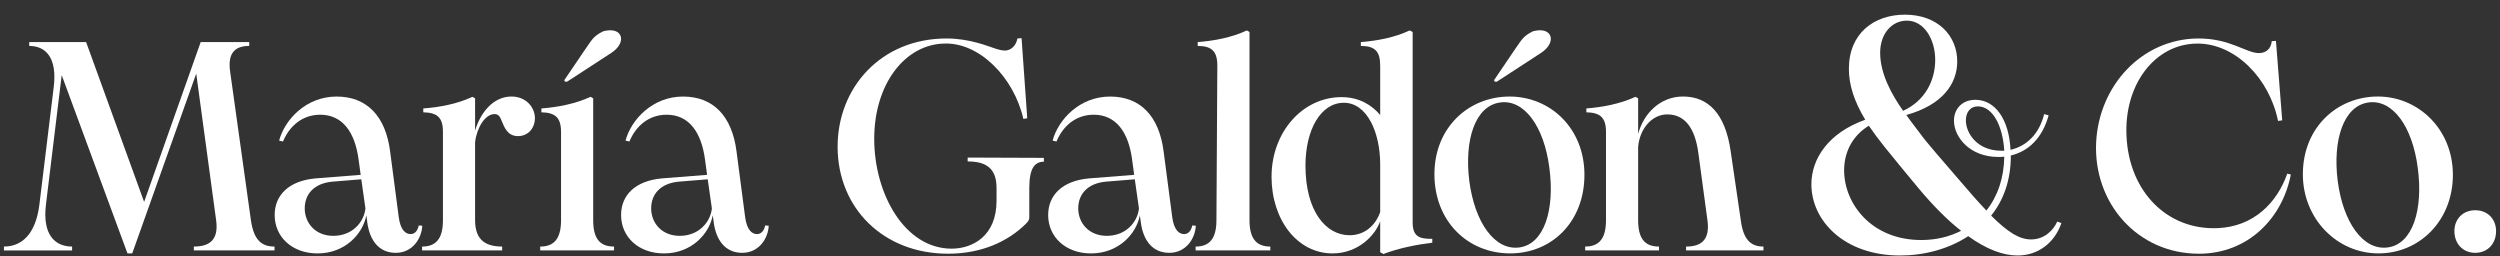
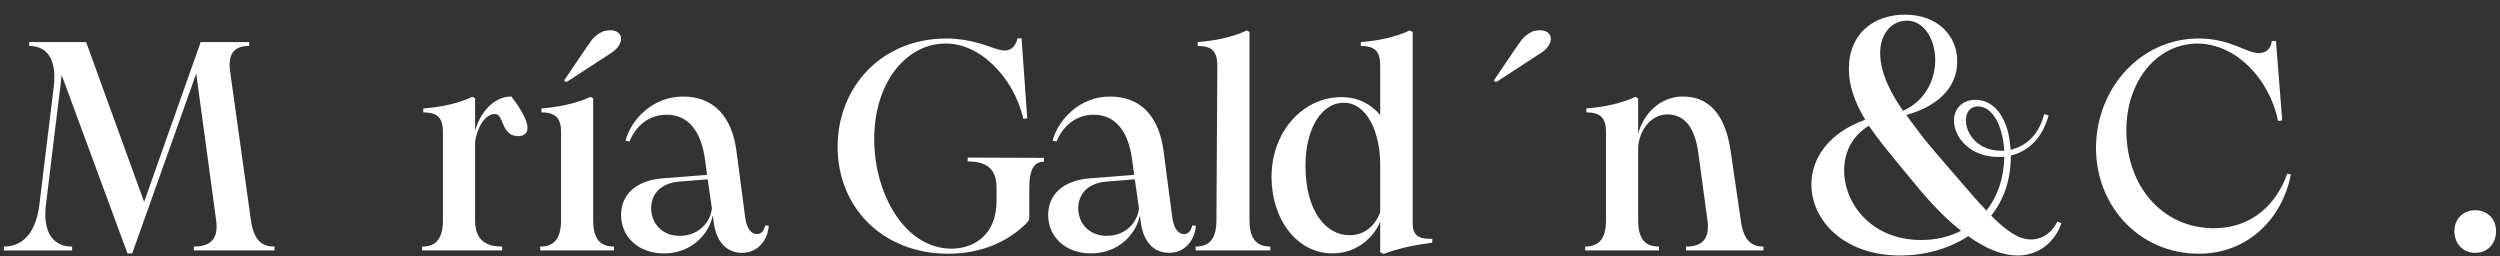
<svg xmlns="http://www.w3.org/2000/svg" width="166" height="17" viewBox="0 0 166 17" fill="none">
  <rect x="0" y="0" width="166" height="17" fill="#333333" stroke="none" />
  <path d="M4.097 4.988L3.049 13.605C2.811 15.601 3.661 16.372 4.788 16.372V16.629H0.262V16.372C1.389 16.372 2.357 15.62 2.613 13.605L3.563 5.817C3.82 3.82 3.029 3.05 1.942 3.05V2.792H5.717L9.57 13.406L13.326 2.792H16.548V3.05C15.698 3.05 15.084 3.425 15.283 4.77L16.665 14.652C16.863 15.995 17.417 16.371 18.228 16.371V16.628H12.871V16.371C13.84 16.371 14.531 15.995 14.355 14.652L13.03 4.887L8.78 16.825H8.464L4.097 4.988Z" fill="white" />
-   <path d="M24.385 14.731L24.325 14.297C24.089 15.542 22.903 16.827 21.084 16.827C19.403 16.827 18.238 15.74 18.238 14.277C18.238 12.952 19.186 12.004 20.945 11.846L23.95 11.609L23.811 10.601C23.575 8.803 22.763 7.617 21.262 7.617C20.096 7.617 19.226 8.348 18.791 9.396L18.534 9.336C18.908 7.933 20.333 6.411 22.348 6.411C24.363 6.411 25.61 7.715 25.906 10.068L26.479 14.436C26.598 15.286 26.932 15.543 27.269 15.543C27.546 15.543 27.744 15.306 27.803 14.97L28.039 14.989C28 15.839 27.388 16.788 26.28 16.788C25.172 16.788 24.541 15.977 24.382 14.732L24.385 14.731ZM22.132 15.66C23.397 15.66 24.168 14.751 24.265 13.842L23.99 11.905L22.053 12.063C20.848 12.181 20.234 12.893 20.234 13.842C20.234 14.79 20.926 15.66 22.132 15.66Z" fill="white" />
-   <path d="M28.027 16.372C28.819 16.372 29.411 15.996 29.411 14.633V8.762C29.411 7.794 29.036 7.478 28.106 7.458V7.201C29.174 7.122 30.359 6.904 31.368 6.43L31.546 6.529V8.683C31.862 7.556 32.712 6.409 33.958 6.409C34.925 6.409 35.519 7.121 35.519 7.852C35.519 8.465 35.104 9.038 34.392 9.038C33.681 9.038 33.483 8.426 33.305 8.011C33.187 7.714 33.087 7.576 32.831 7.576C32.218 7.576 31.665 8.465 31.546 9.434V14.632C31.546 15.995 32.316 16.371 33.344 16.371V16.628H28.027V16.371V16.372Z" fill="white" />
+   <path d="M28.027 16.372C28.819 16.372 29.411 15.996 29.411 14.633V8.762C29.411 7.794 29.036 7.478 28.106 7.458V7.201C29.174 7.122 30.359 6.904 31.368 6.43L31.546 6.529V8.683C31.862 7.556 32.712 6.409 33.958 6.409C35.519 8.465 35.104 9.038 34.392 9.038C33.681 9.038 33.483 8.426 33.305 8.011C33.187 7.714 33.087 7.576 32.831 7.576C32.218 7.576 31.665 8.465 31.546 9.434V14.632C31.546 15.995 32.316 16.371 33.344 16.371V16.628H28.027V16.371V16.372Z" fill="white" />
  <path d="M47.388 14.731L47.328 14.297C47.09 15.542 45.906 16.827 44.087 16.827C42.406 16.827 41.24 15.74 41.24 14.277C41.24 12.952 42.189 12.004 43.948 11.846L46.951 11.609L46.814 10.601C46.576 8.803 45.766 7.617 44.263 7.617C43.098 7.617 42.227 8.348 41.793 9.396L41.535 9.336C41.911 7.933 43.334 6.411 45.351 6.411C47.368 6.411 48.611 7.715 48.907 10.068L49.48 14.436C49.6 15.286 49.935 15.543 50.272 15.543C50.549 15.543 50.745 15.306 50.805 14.97L51.043 14.989C51.003 15.839 50.39 16.788 49.284 16.788C48.178 16.788 47.544 15.977 47.386 14.732L47.388 14.731ZM45.135 15.66C46.4 15.66 47.171 14.751 47.269 13.842L46.992 11.905L45.054 12.063C43.849 12.181 43.237 12.893 43.237 13.842C43.237 14.79 43.927 15.66 45.135 15.66Z" fill="white" />
  <path d="M55.618 9.731C55.618 5.837 58.482 2.555 62.85 2.555C64.392 2.555 65.6 3.069 66.094 3.228C66.33 3.306 66.627 3.385 66.844 3.346C67.2 3.286 67.476 2.99 67.555 2.555L67.832 2.536L68.209 7.853L67.951 7.893C67.318 5.126 65.025 2.813 62.712 2.893C60.124 2.933 58.048 5.541 58.048 9.217C58.048 12.894 60.084 16.511 63.186 16.511C64.57 16.511 66.171 15.681 66.171 13.329V12.479C66.171 11.095 65.38 10.72 64.253 10.72V10.463L69.313 10.482V10.739C68.74 10.739 68.345 11.114 68.345 12.478V14.435C68.345 14.614 68.285 14.692 68.068 14.909C66.902 16.036 65.182 16.846 62.949 16.846C58.679 16.846 55.617 13.842 55.617 9.731L55.618 9.731Z" fill="white" />
  <path d="M75.746 14.731L75.687 14.297C75.449 15.542 74.264 16.827 72.445 16.827C70.765 16.827 69.598 15.74 69.598 14.277C69.598 12.952 70.547 12.004 72.307 11.846L75.309 11.609L75.173 10.601C74.935 8.803 74.125 7.617 72.622 7.617C71.456 7.617 70.585 8.348 70.151 9.396L69.893 9.336C70.27 7.933 71.692 6.411 73.709 6.411C75.726 6.411 76.97 7.715 77.266 10.068L77.839 14.436C77.958 15.286 78.294 15.543 78.63 15.543C78.907 15.543 79.104 15.306 79.163 14.97L79.401 14.989C79.362 15.839 78.748 16.788 77.642 16.788C76.536 16.788 75.903 15.977 75.745 14.732L75.746 14.731ZM73.493 15.66C74.758 15.66 75.529 14.751 75.627 13.842L75.35 11.905L73.413 12.063C72.207 12.181 71.595 12.893 71.595 13.842C71.595 14.79 72.286 15.66 73.493 15.66Z" fill="white" />
  <path d="M79.388 16.372C80.178 16.372 80.771 15.996 80.771 14.633L80.831 4.355C80.831 3.386 80.436 3.051 79.528 3.051V2.793C80.595 2.714 81.781 2.497 82.788 2.022L82.967 2.121V14.632C82.967 15.995 83.558 16.371 84.349 16.371V16.628H79.389V16.371L79.388 16.372Z" fill="white" />
  <path d="M84.431 11.727C84.431 8.801 86.467 6.449 89.075 6.449C90.261 6.449 91.091 6.983 91.645 7.636V4.355C91.645 3.386 91.27 3.051 90.361 3.051V2.793C91.409 2.714 92.594 2.497 93.602 2.022L93.8 2.121V14.77C93.8 15.68 94.216 15.878 95.104 15.857V16.114C94.135 16.233 92.87 16.47 91.862 16.866L91.645 16.747V14.691C91.329 15.601 90.203 16.826 88.482 16.826C86.131 16.826 84.43 14.593 84.43 11.727H84.431ZM89.609 15.62C90.597 15.62 91.329 14.987 91.645 14.078V10.915C91.645 8.8 90.776 6.824 89.234 6.824C87.692 6.824 86.683 8.622 86.683 10.995C86.683 14.038 88.048 15.619 89.609 15.619V15.62Z" fill="white" />
  <path d="M111.955 16.372C112.884 16.372 113.557 15.996 113.378 14.652L112.766 10.126C112.549 8.565 111.916 7.596 110.709 7.596C109.661 7.596 108.871 8.584 108.773 9.75V14.632C108.773 15.995 109.346 16.371 110.157 16.371V16.628H105.255V16.371C106.045 16.371 106.638 15.995 106.638 14.632V8.761C106.638 7.793 106.243 7.477 105.334 7.457V7.2C106.382 7.121 107.568 6.903 108.595 6.429L108.773 6.528V8.899C109.129 7.535 110.237 6.409 111.757 6.409C113.417 6.409 114.564 7.535 114.92 10.065L115.592 14.652C115.769 15.995 116.322 16.371 117.093 16.371V16.628H111.955V16.371V16.372Z" fill="white" />
  <path d="M130.692 15.68C129.367 16.549 127.747 16.965 126.165 16.965C122.429 16.965 120.276 14.632 120.276 12.24C120.276 10.54 121.403 8.821 123.852 7.951C123.102 6.706 122.766 5.619 122.766 4.571C122.766 2.2 124.447 0.974 126.482 0.974C128.676 0.974 129.96 2.377 129.96 4.077C129.96 5.56 128.992 6.963 126.58 7.635C126.936 8.149 127.312 8.604 127.568 8.96C127.806 9.315 129.249 10.975 130.138 12.003C130.81 12.794 131.384 13.445 131.897 13.98C132.649 13.032 133.064 11.806 133.084 10.403C132.945 10.422 132.826 10.422 132.687 10.422C130.79 10.422 129.743 9.098 129.743 8.011C129.743 7.22 130.297 6.627 131.167 6.627C132.47 6.627 133.4 7.912 133.499 9.949C134.526 9.711 135.397 8.94 135.732 7.577L136.028 7.656C135.613 9.178 134.685 10.048 133.518 10.325V10.365C133.518 11.986 133.024 13.309 132.213 14.318C133.321 15.425 134.091 15.899 134.862 15.899C135.752 15.899 136.344 15.286 136.601 14.712L136.878 14.811C136.423 16.136 135.317 16.965 133.972 16.965C133.024 16.965 131.916 16.569 130.692 15.681V15.68ZM127.568 15.937C128.556 15.937 129.446 15.719 130.217 15.324C129.327 14.632 128.379 13.683 127.372 12.478C126.62 11.569 125.749 10.521 125.117 9.731C124.722 9.236 124.386 8.782 124.09 8.347C122.963 9.039 122.45 10.145 122.45 11.312C122.45 13.506 124.247 15.937 127.567 15.937H127.568ZM126.363 7.359C127.806 6.707 128.498 5.362 128.498 3.979C128.498 2.595 127.746 1.37 126.621 1.37C125.593 1.37 124.842 2.259 124.842 3.504C124.842 4.888 125.593 6.252 126.364 7.358L126.363 7.359ZM132.867 10.007H133.084C132.984 8.347 132.313 7.063 131.325 7.063C130.81 7.063 130.534 7.478 130.534 7.991C130.534 8.861 131.305 10.007 132.867 10.007Z" fill="white" />
  <path d="M139.185 9.434C139.383 5.659 142.228 2.596 145.925 2.555C148.119 2.536 149.186 3.563 150.035 3.524C150.451 3.505 150.787 3.267 150.846 2.734L151.123 2.714L151.539 7.991L151.262 8.031C150.689 5.205 148.415 2.873 145.884 2.893C143.099 2.913 141.022 5.6 141.201 9.06C141.379 12.736 143.908 15.286 147.249 15.148C149.66 15.049 151.202 13.447 151.874 11.53L152.111 11.59C151.557 14.476 149.284 16.847 146.003 16.847C141.951 16.847 138.986 13.507 139.184 9.435L139.185 9.434Z" fill="white" />
-   <path d="M152.91 11.569C152.91 8.445 155.203 6.409 157.891 6.409C160.579 6.409 162.872 8.584 162.872 11.607C162.872 14.631 160.676 16.825 157.929 16.825C155.182 16.825 152.909 14.532 152.909 11.568L152.91 11.569ZM158.542 16.431C160.203 16.213 160.914 13.921 160.538 11.134C160.182 8.386 158.859 6.569 157.258 6.805C155.598 7.042 154.886 9.315 155.222 12.003C155.578 14.751 156.903 16.648 158.542 16.43V16.431Z" fill="white" />
  <path d="M162.972 15.344C162.972 14.554 163.526 13.96 164.355 13.96C165.184 13.96 165.739 14.553 165.739 15.344C165.739 16.175 165.185 16.787 164.355 16.787C163.525 16.787 162.972 16.174 162.972 15.344Z" fill="white" />
  <path d="M35.87 16.372C36.661 16.372 37.253 15.996 37.253 14.633V8.762C37.253 7.794 36.857 7.478 35.948 7.458V7.201C36.996 7.122 38.182 6.904 39.211 6.43L39.388 6.529V14.632C39.388 15.995 39.961 16.371 40.772 16.371V16.628H35.87V16.371V16.372Z" fill="white" />
  <path d="M40.592 3.511L37.695 5.397C37.695 5.397 37.694 5.398 37.693 5.399L37.688 5.401C37.674 5.41 37.657 5.418 37.64 5.423C37.566 5.443 37.494 5.415 37.479 5.361C37.474 5.342 37.476 5.323 37.484 5.305L37.489 5.295L38.773 3.4C39.282 2.698 39.33 2.435 40.048 2.079C41.344 1.724 41.672 2.805 40.593 3.512L40.592 3.511Z" fill="white" />
-   <path d="M100.228 6.411C97.54 6.411 95.246 8.445 95.246 11.569C95.246 14.693 97.462 16.825 100.268 16.825C103.074 16.825 105.207 14.693 105.207 11.609C105.207 8.525 102.954 6.41 100.228 6.41V6.411ZM100.88 16.431C99.24 16.65 97.914 14.751 97.56 12.005C97.226 9.316 97.935 7.043 99.595 6.806C101.197 6.569 102.522 8.385 102.877 11.134C103.252 13.92 102.539 16.214 100.88 16.431Z" fill="white" />
  <path d="M102.327 3.511L99.43 5.397C99.43 5.397 99.429 5.398 99.428 5.399L99.423 5.401C99.409 5.41 99.392 5.418 99.375 5.423C99.301 5.443 99.229 5.415 99.214 5.361C99.209 5.342 99.211 5.323 99.219 5.305L99.224 5.295L100.508 3.4C101.017 2.698 101.065 2.435 101.783 2.079C103.079 1.724 103.406 2.805 102.327 3.512L102.327 3.511Z" fill="white" />
</svg>